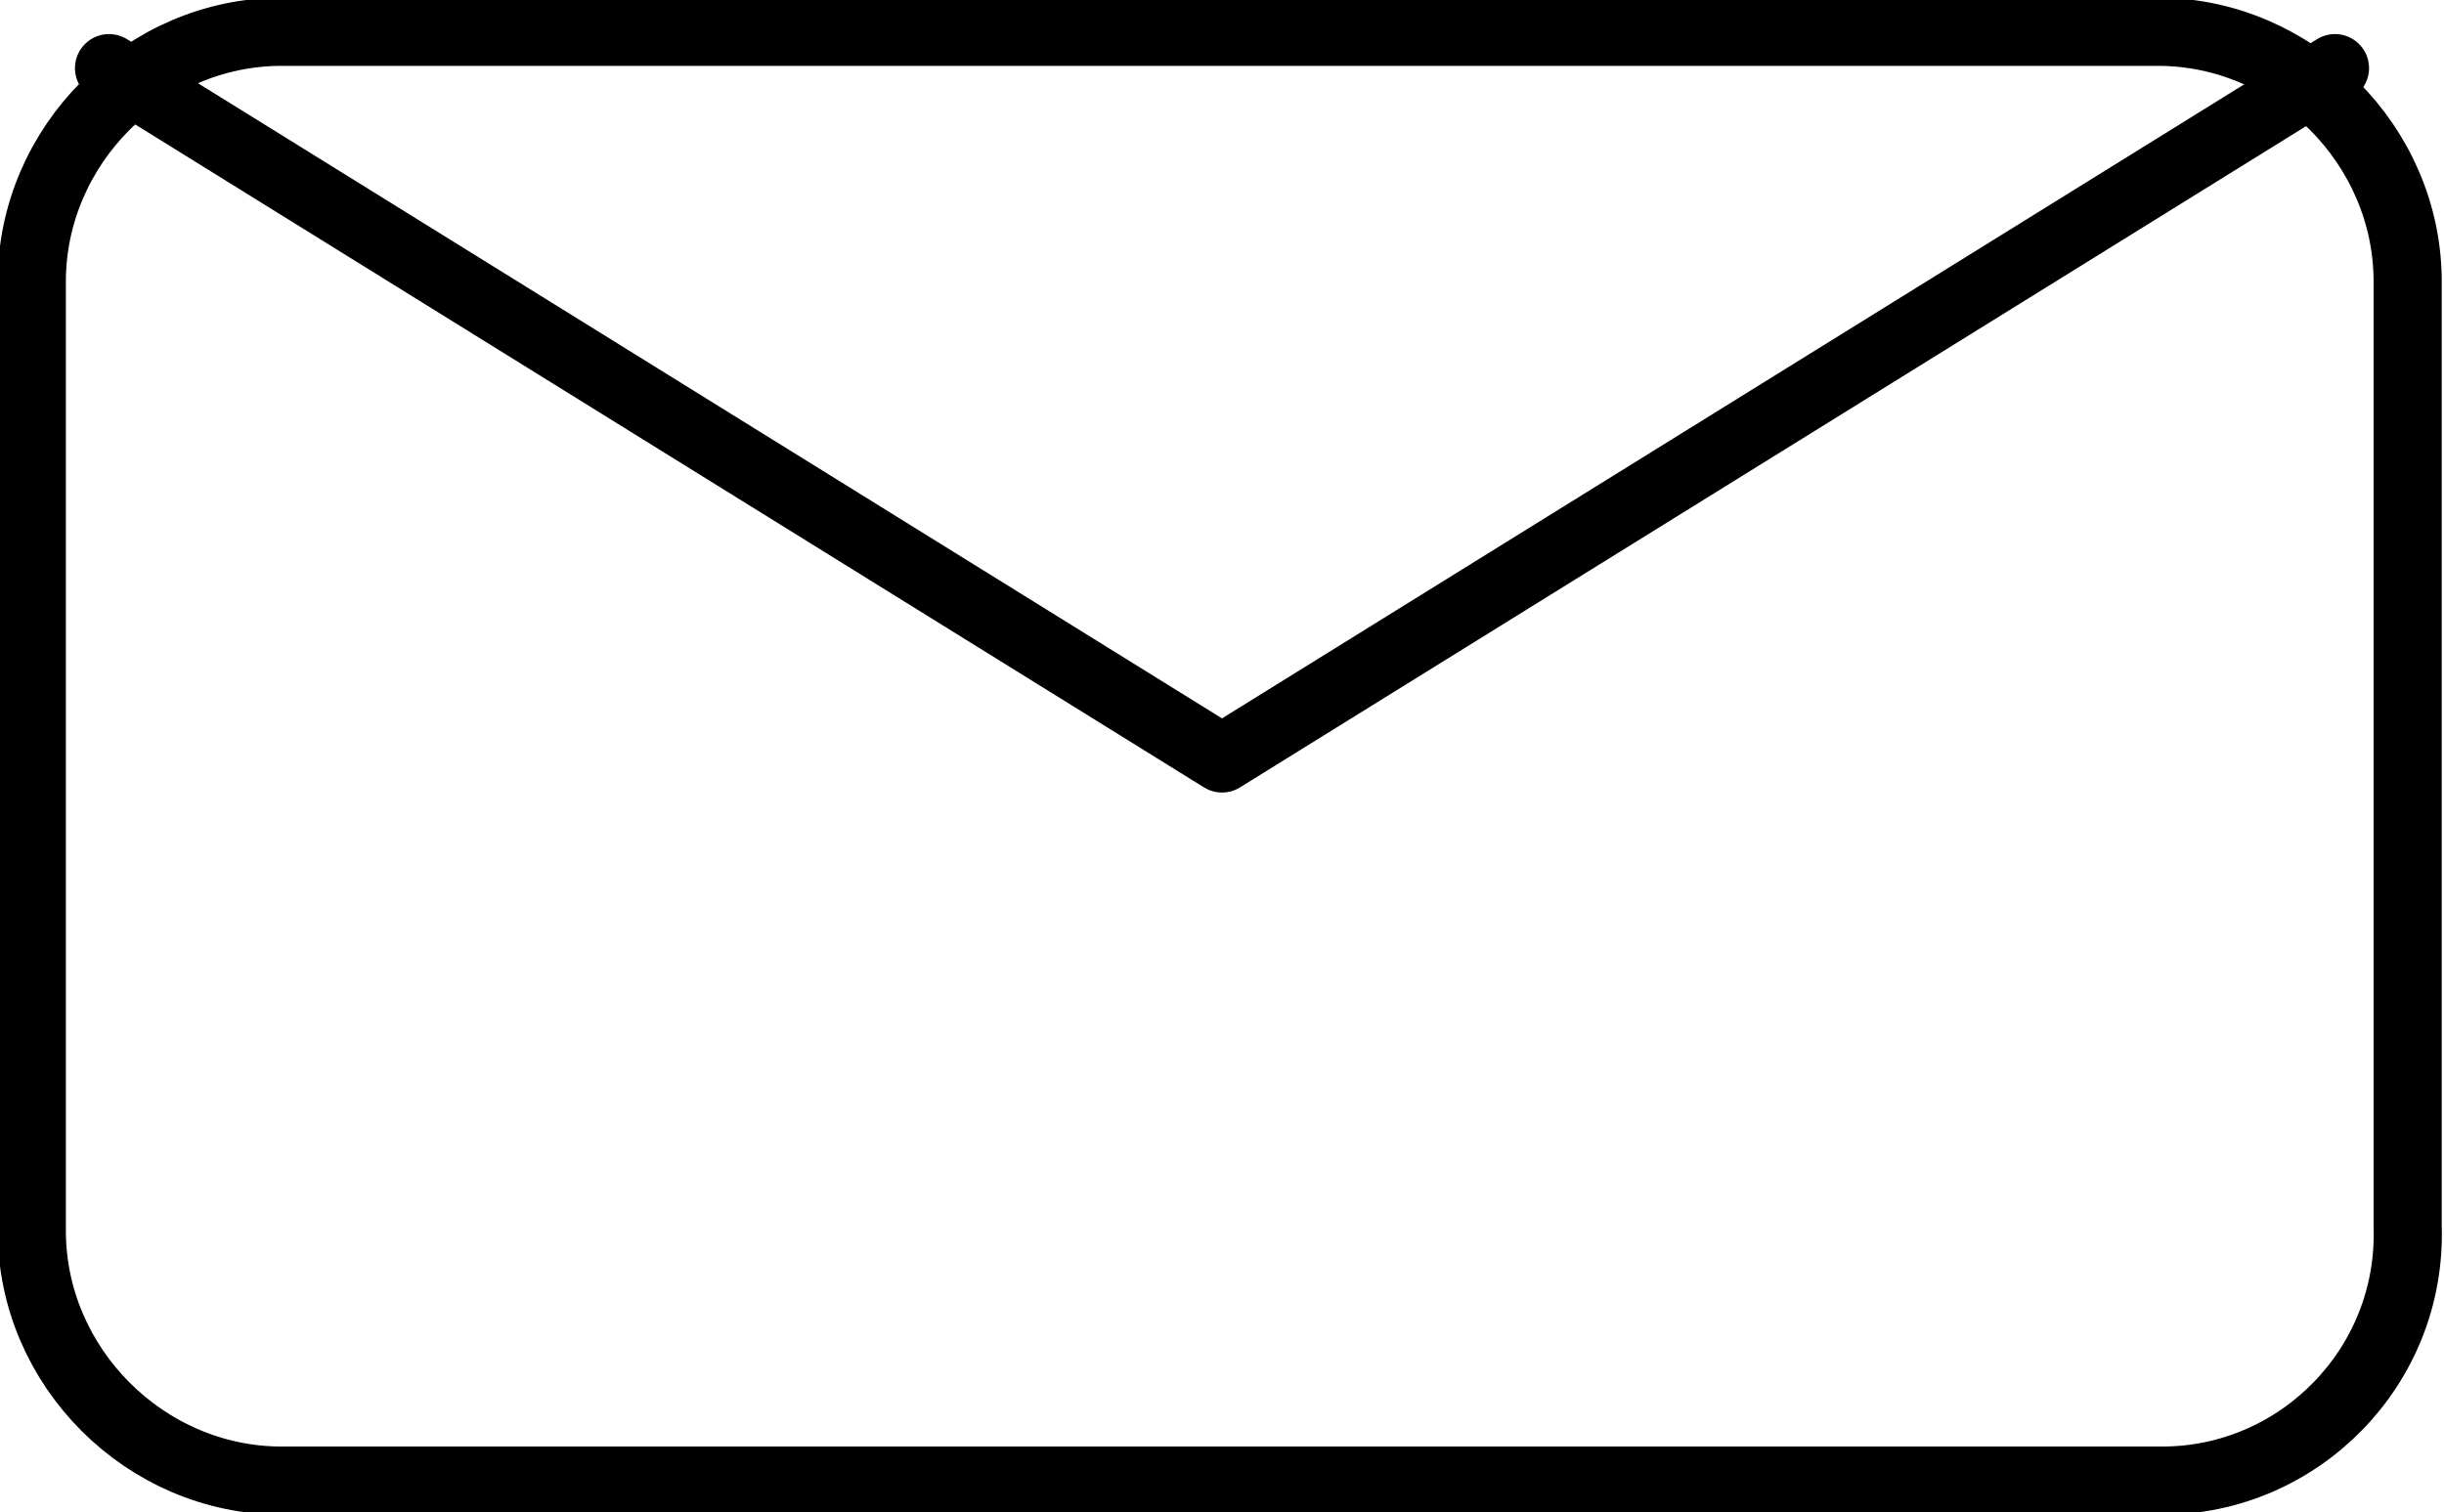
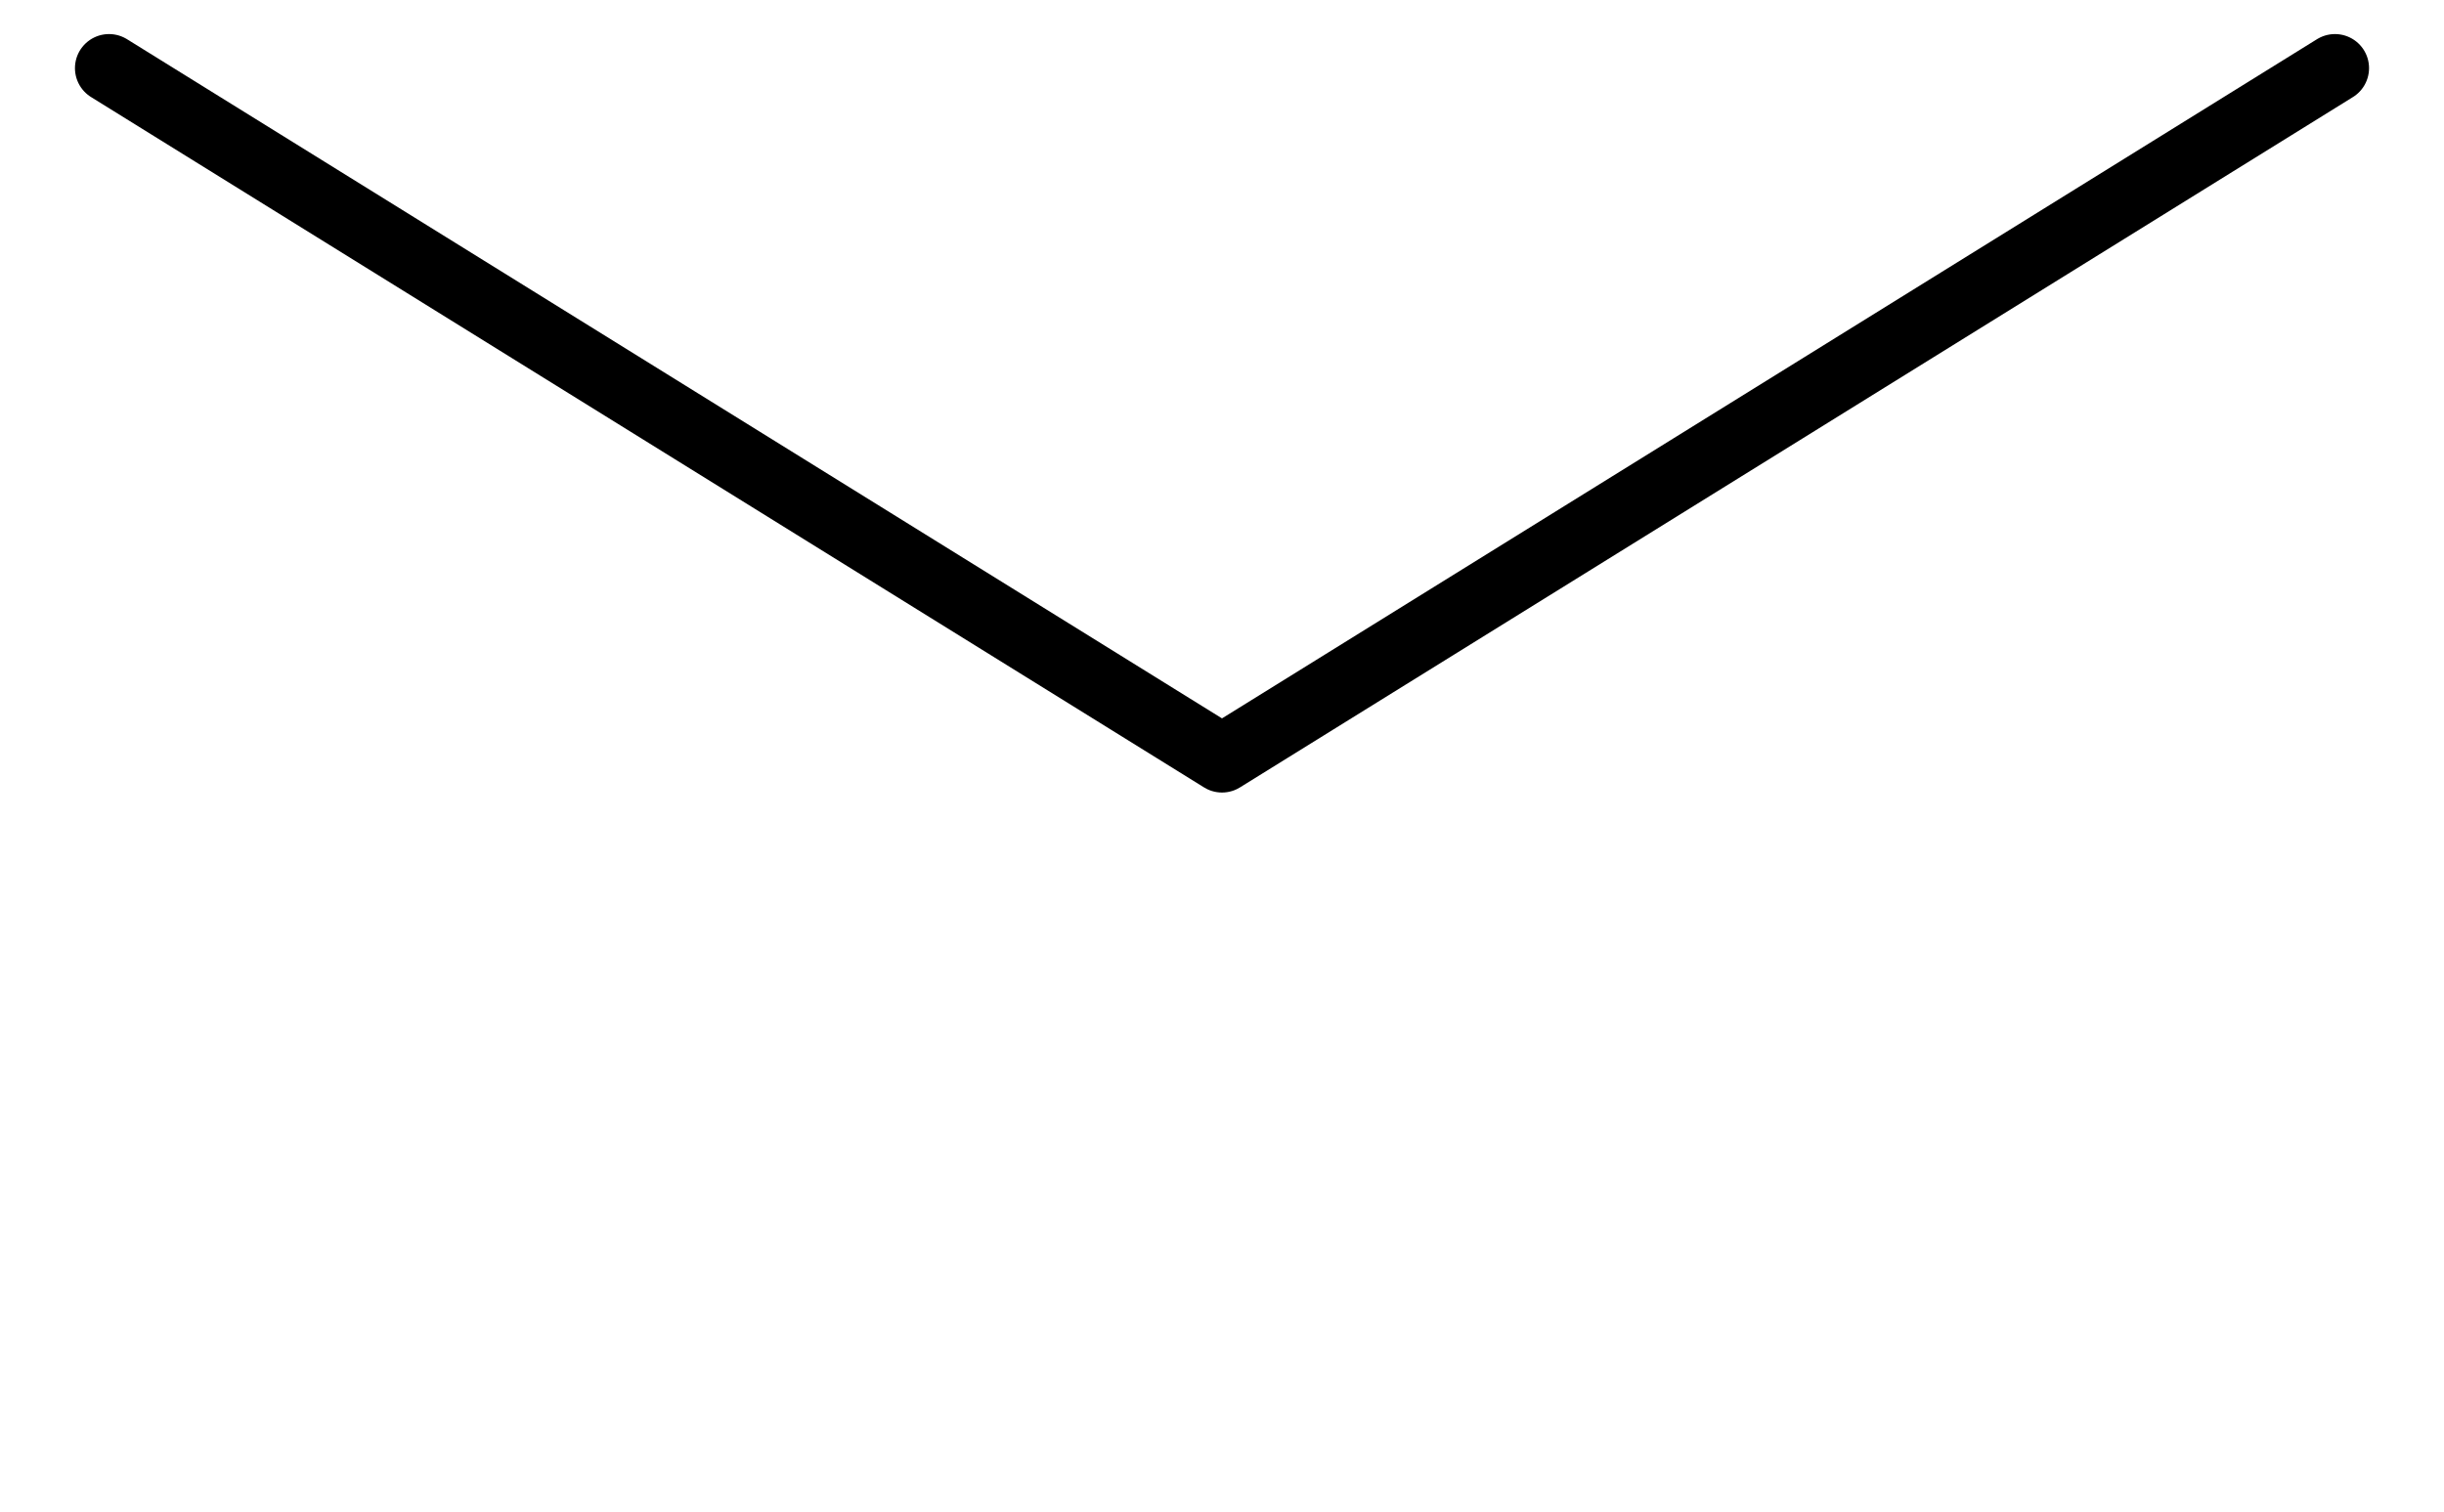
<svg xmlns="http://www.w3.org/2000/svg" version="1.1" id="Layer_1" x="0px" y="0px" viewBox="0 0 53.8 33.3" style="enable-background:new 0 0 53.8 33.3;" xml:space="preserve">
  <style type="text/css">
	.st0{fill:none;stroke:#000000;stroke-width:1.5;stroke-linecap:round;stroke-linejoin:round;stroke-miterlimit:10;}
</style>
  <g>
-     <path class="st0" d="M47.6,32.6H6.2c-3,0-5.5-2.5-5.5-5.5V6.2c0-3,2.5-5.5,5.5-5.5h41.3c3,0,5.5,2.5,5.5,5.5v20.8   C53.1,30.1,50.6,32.6,47.6,32.6z" />
    <polyline class="st0" points="51.4,1.5 26.9,16.7 2.4,1.5  " />
  </g>
</svg>